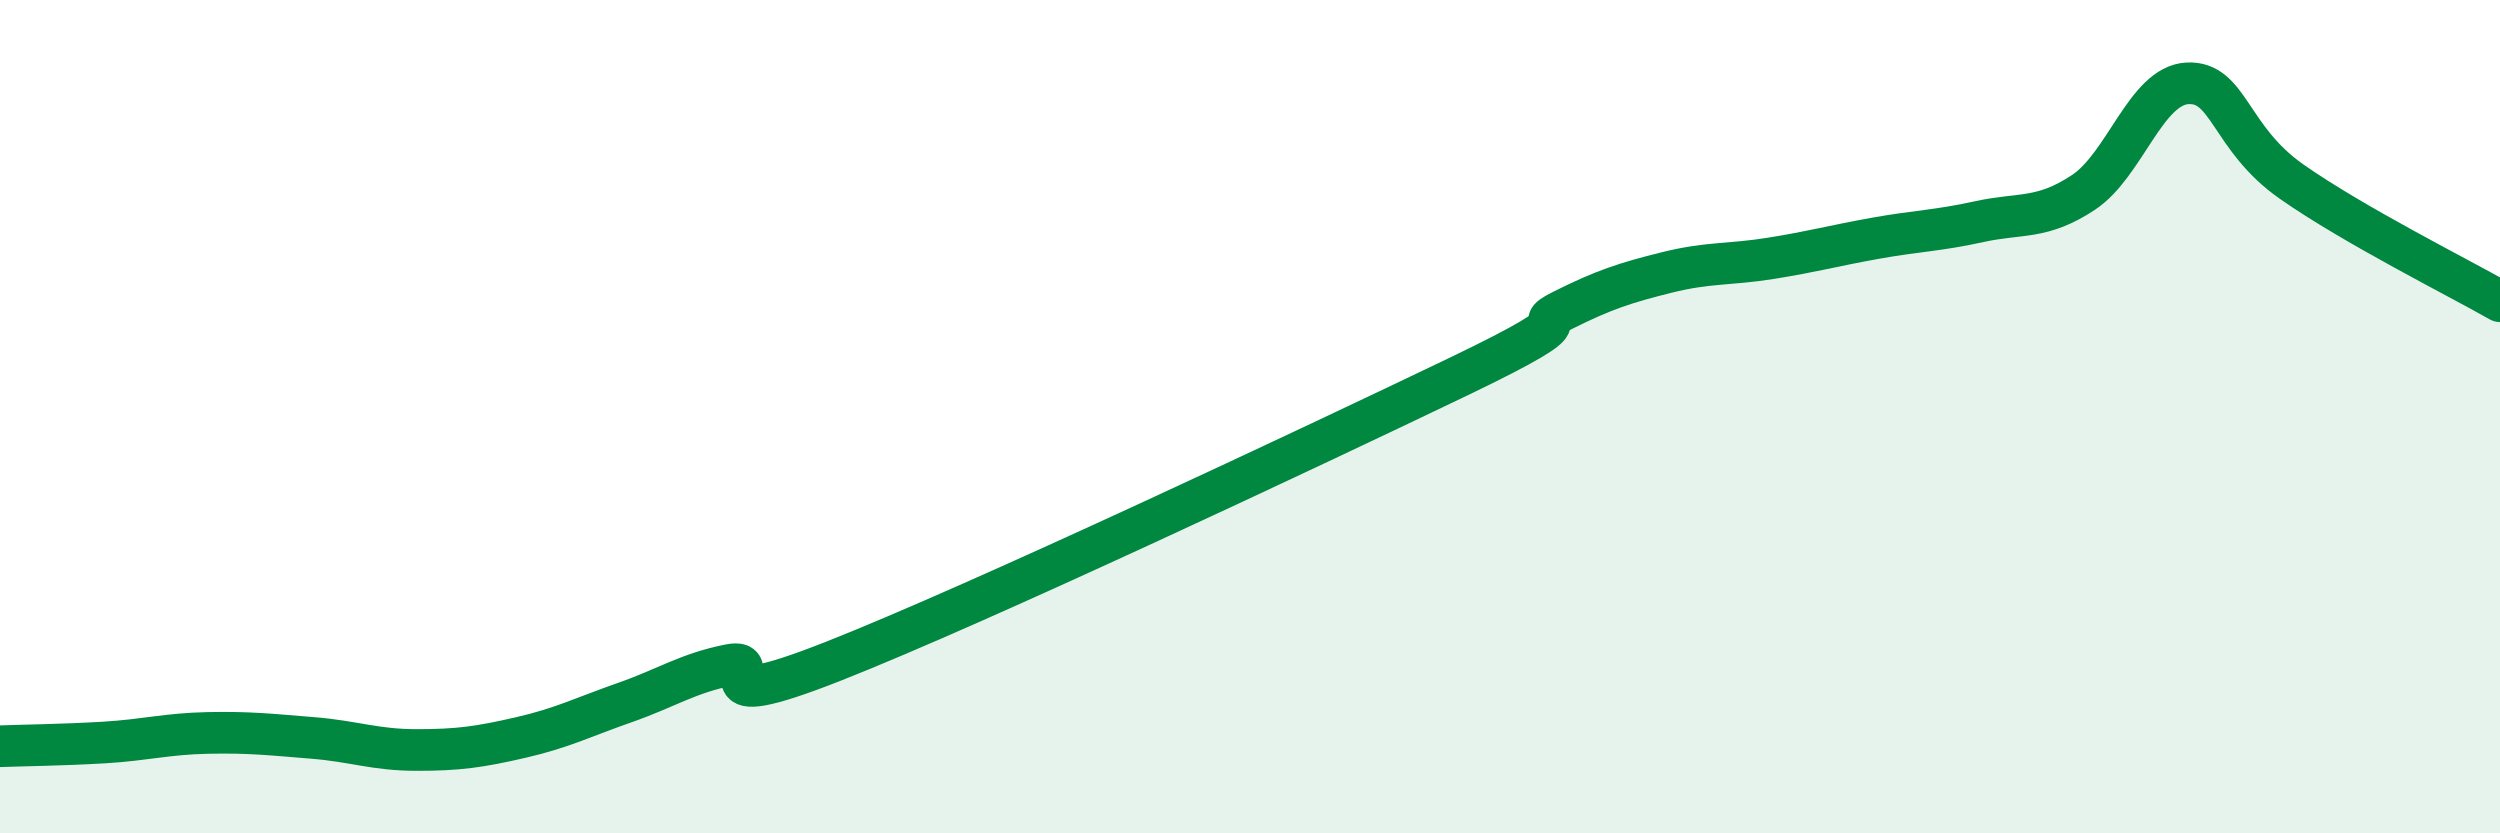
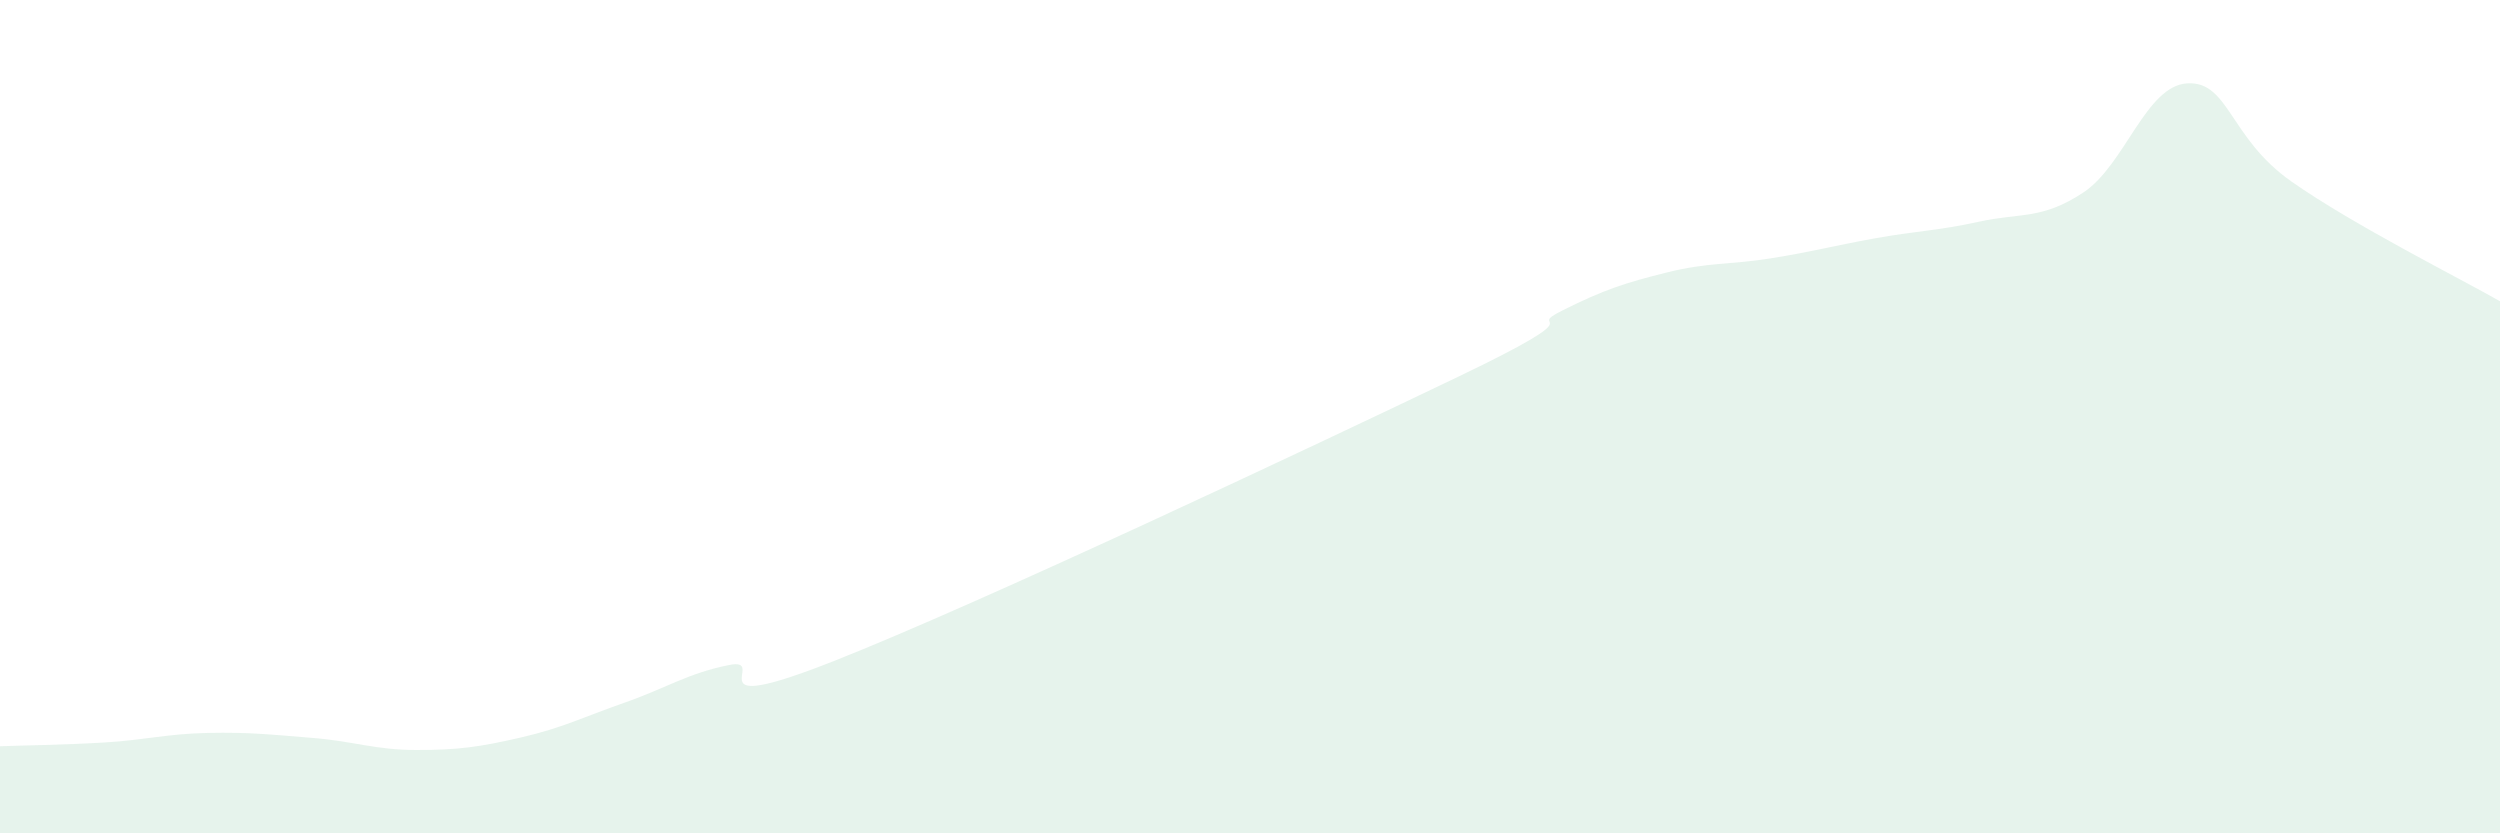
<svg xmlns="http://www.w3.org/2000/svg" width="60" height="20" viewBox="0 0 60 20">
  <path d="M 0,17.91 C 0.5,17.89 1.5,17.88 2.5,17.82 C 3.5,17.76 4,17.61 5,17.59 C 6,17.57 6.5,17.63 7.5,17.71 C 8.5,17.79 9,18 10,18 C 11,18 11.5,17.93 12.5,17.7 C 13.5,17.47 14,17.21 15,16.86 C 16,16.51 16.5,16.16 17.5,15.96 C 18.5,15.76 16.5,17.25 20,15.87 C 23.5,14.49 31.5,10.72 35,9.04 C 38.5,7.36 36.5,7.95 37.5,7.45 C 38.5,6.95 39,6.79 40,6.54 C 41,6.29 41.5,6.36 42.5,6.2 C 43.5,6.04 44,5.9 45,5.72 C 46,5.54 46.5,5.54 47.5,5.32 C 48.5,5.1 49,5.28 50,4.62 C 51,3.96 51.5,2.05 52.5,2 C 53.5,1.95 53.5,3.31 55,4.36 C 56.5,5.41 59,6.66 60,7.23L60 20L0 20Z" fill="#008740" opacity="0.1" stroke-linecap="round" stroke-linejoin="round" />
-   <path d="M 0,17.91 C 0.5,17.89 1.5,17.88 2.5,17.82 C 3.5,17.76 4,17.61 5,17.59 C 6,17.57 6.5,17.63 7.5,17.71 C 8.5,17.79 9,18 10,18 C 11,18 11.5,17.93 12.5,17.7 C 13.5,17.47 14,17.21 15,16.86 C 16,16.51 16.5,16.16 17.5,15.96 C 18.5,15.76 16.5,17.25 20,15.87 C 23.5,14.49 31.5,10.72 35,9.04 C 38.5,7.36 36.5,7.95 37.5,7.45 C 38.5,6.95 39,6.79 40,6.54 C 41,6.29 41.5,6.36 42.5,6.2 C 43.5,6.04 44,5.9 45,5.72 C 46,5.54 46.5,5.54 47.5,5.32 C 48.5,5.1 49,5.28 50,4.62 C 51,3.96 51.5,2.05 52.5,2 C 53.5,1.95 53.5,3.31 55,4.36 C 56.5,5.41 59,6.66 60,7.23" stroke="#008740" stroke-width="1" fill="none" stroke-linecap="round" stroke-linejoin="round" />
</svg>